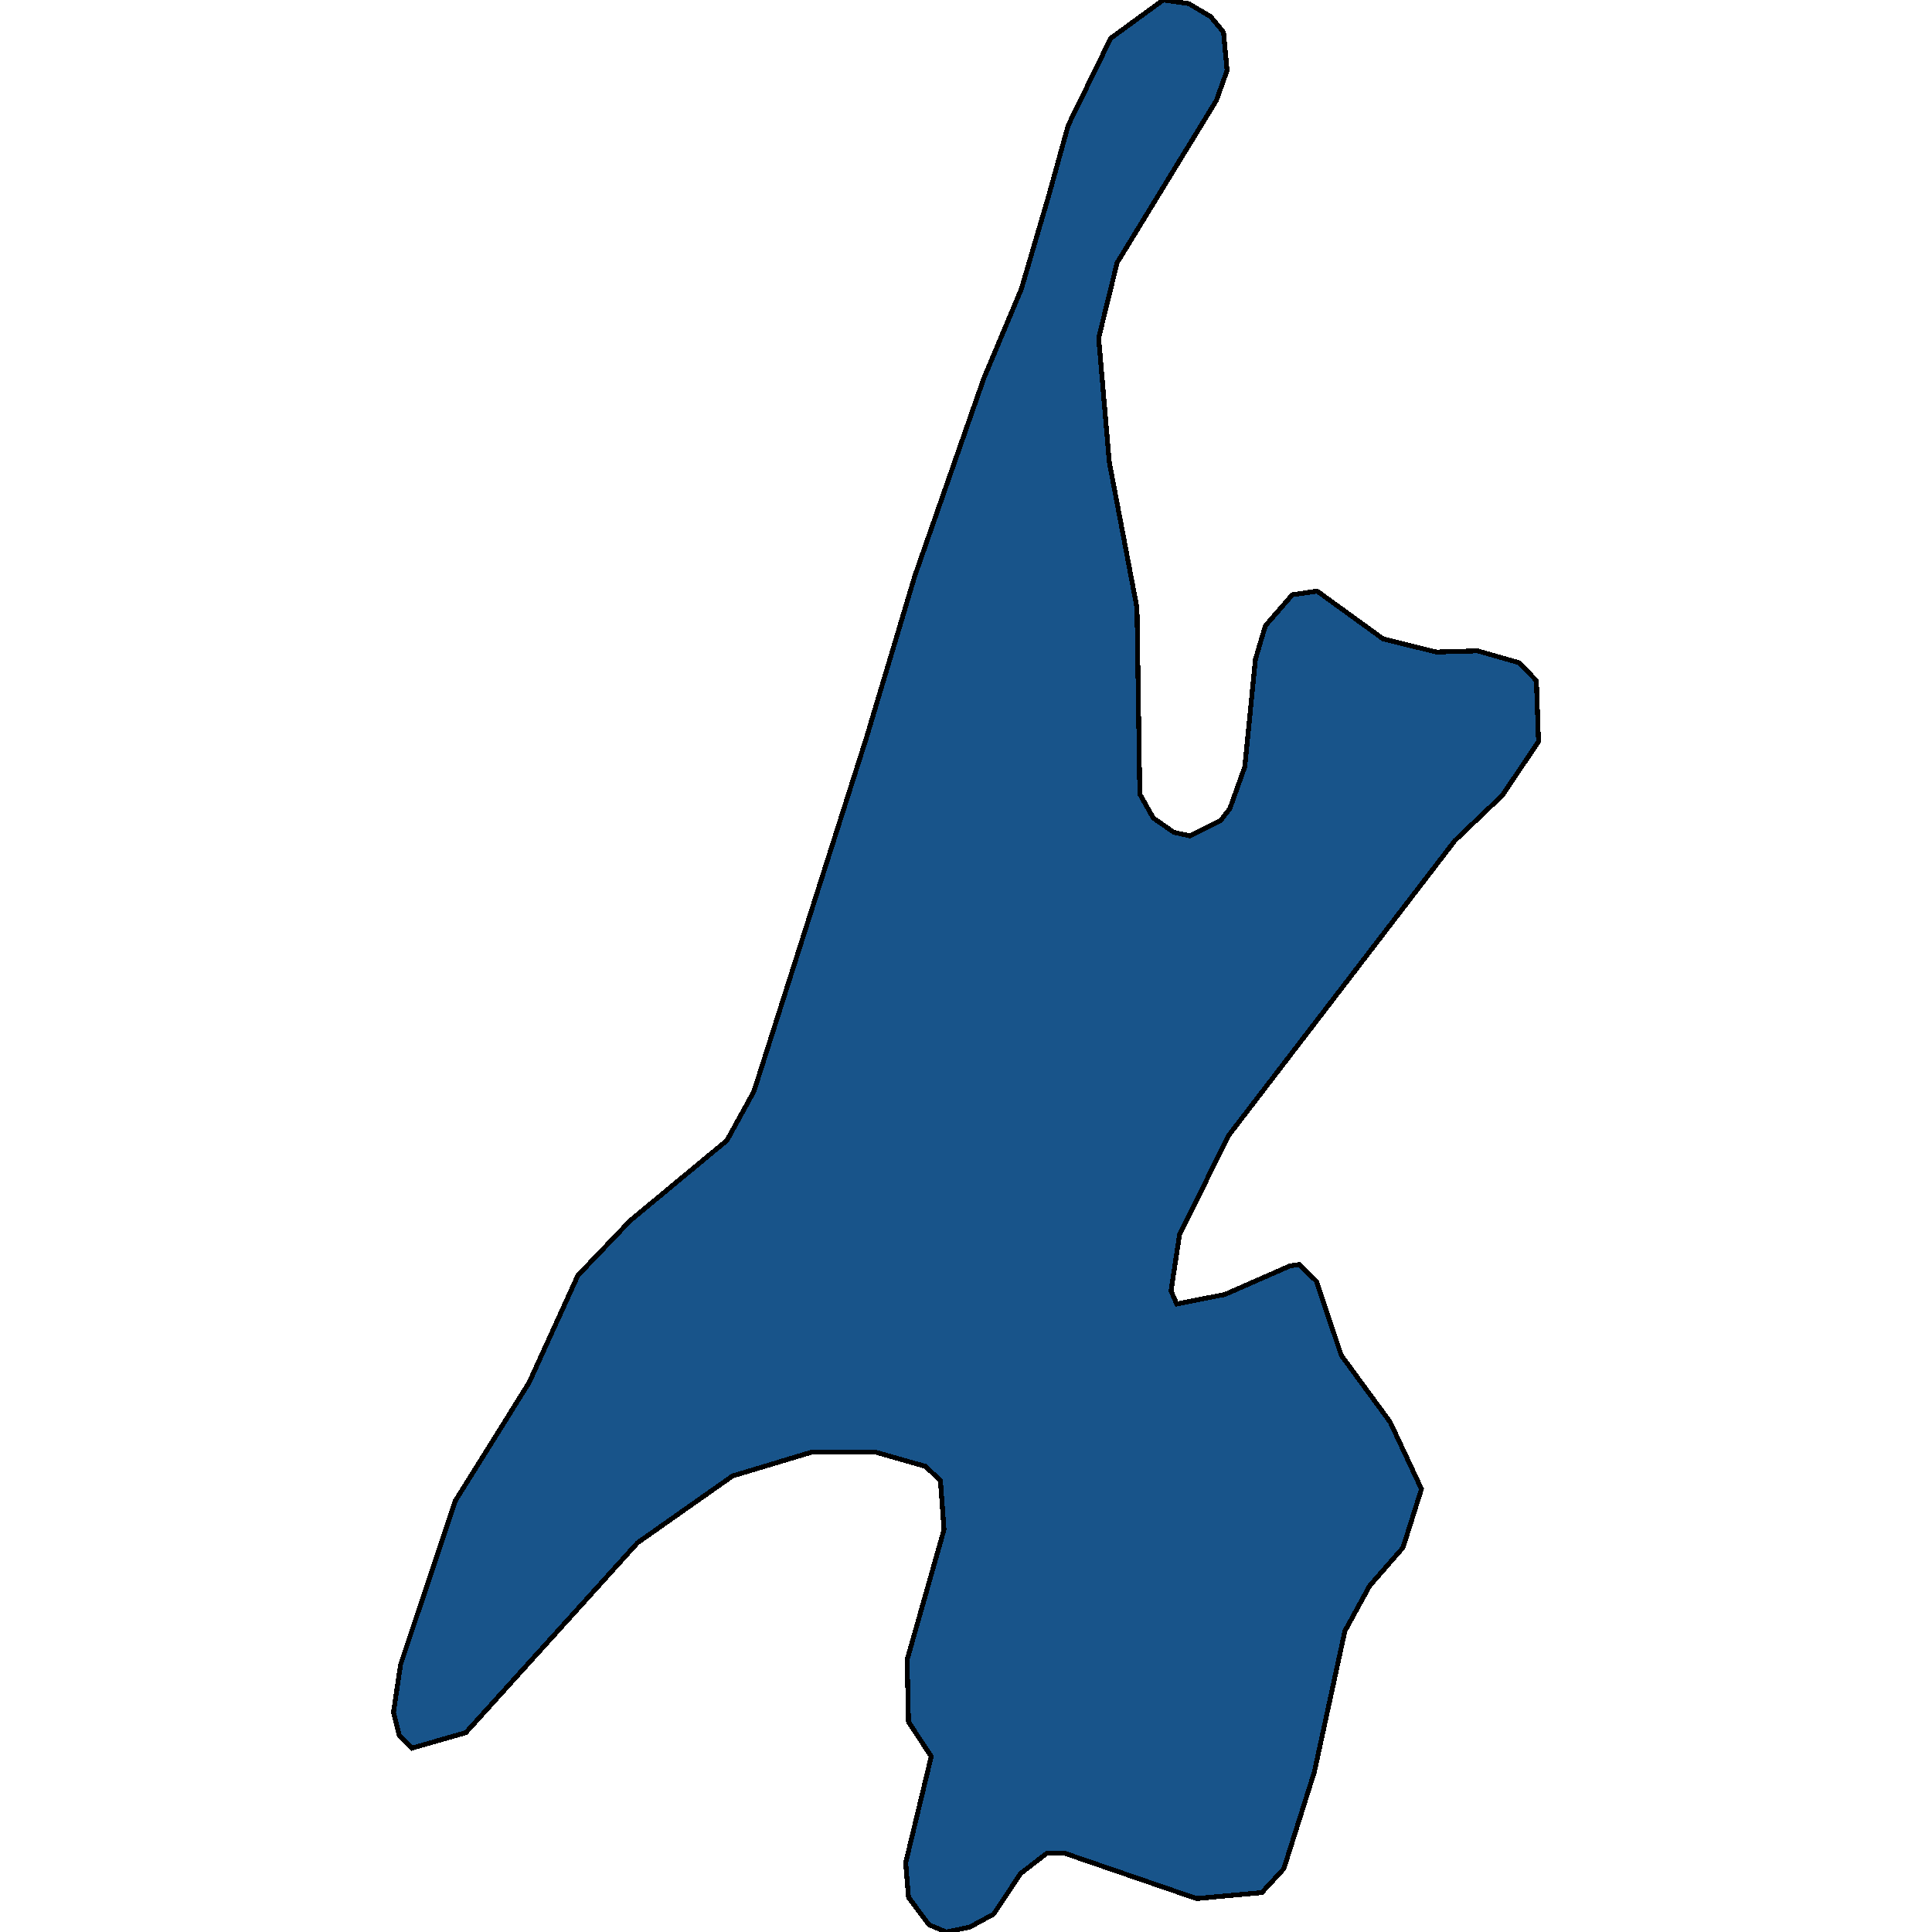
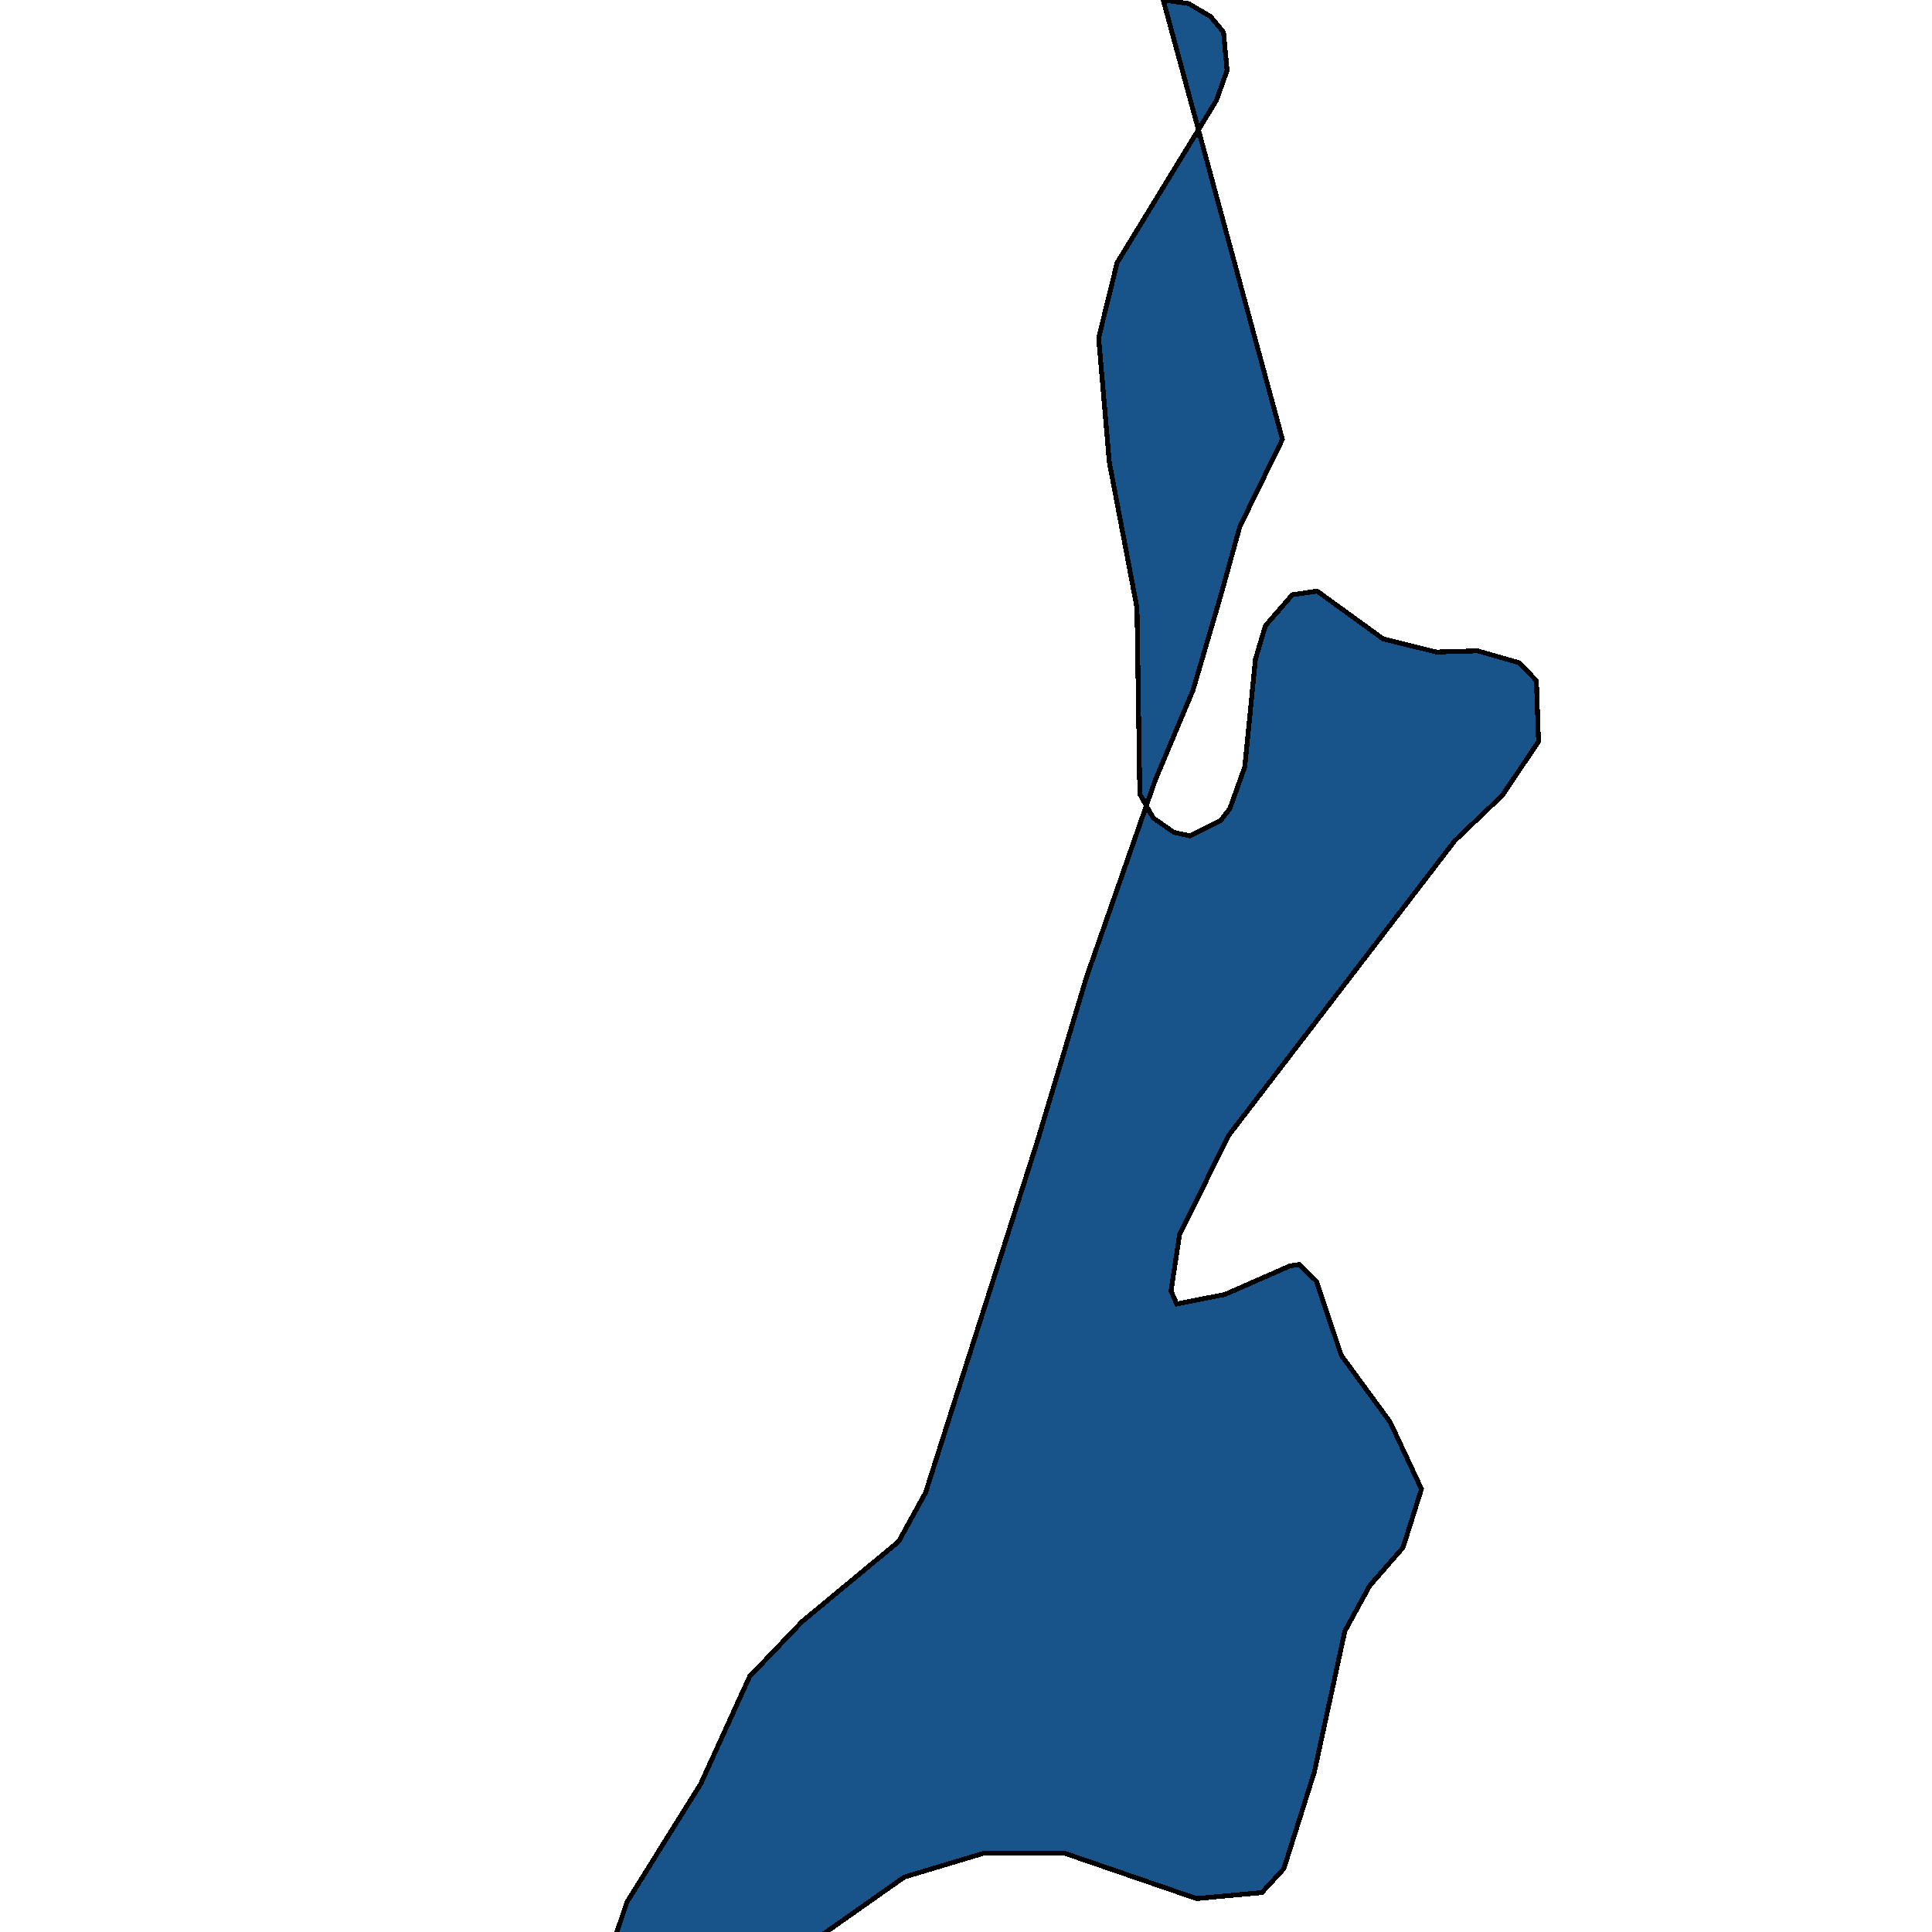
<svg xmlns="http://www.w3.org/2000/svg" width="400" height="400">
-   <path d="m240.833 0 5.288.742 4.553 2.72 2.644 3.214.735 7.913-2.204 6.181-20.563 33.627-3.82 15.577 2.204 25.714 5.729 30.163.587 38.568 2.79 4.945 4.26 2.966 3.379.742 6.316-3.214 1.91-2.472 3.084-8.653 2.203-22.251 2.056-6.923 5.582-6.428 5.14-.741 13.66 9.889 11.017 2.72 8.519-.248 8.666 2.473 3.525 3.708.44 12.609-7.49 11.125-9.841 9.395-46.856 61.063-10.135 20.518-1.762 11.618 1.175 2.72 9.988-1.978 13.513-5.933 1.91-.247 3.525 3.46 5.14 15.327 10.135 13.843 6.463 13.843-3.819 12.113-6.903 7.91-5.141 9.393-6.316 29.167-6.316 20.022-4.553 4.943-13.513 1.236-27.32-9.392h-3.672l-5.435 4.202-5.582 8.403-4.994 2.72-4.847.988-3.525-1.483-4.26-5.685-.587-7.168 5.288-21.999-4.7-7.168-.294-12.854 7.638-26.943-.735-10.135-3.084-2.966-10.429-2.967h-13.072l-16.451 4.944-19.682 13.843-35.546 39.303-11.163 3.213-2.644-2.72-1.175-4.696 1.47-9.887 11.309-33.865 15.276-24.472 10.135-22.248 10.869-11.372 19.976-16.563 5.581-10.135 23.208-72.93 10.135-33.872 14.247-40.795 7.785-18.543 5.728-19.533 3.966-14.341 8.813-18.05Z" style="stroke:#000;fill:#18548a;shape-rendering:crispEdges;stroke-width:1px" />
+   <path d="m240.833 0 5.288.742 4.553 2.72 2.644 3.214.735 7.913-2.204 6.181-20.563 33.627-3.82 15.577 2.204 25.714 5.729 30.163.587 38.568 2.79 4.945 4.26 2.966 3.379.742 6.316-3.214 1.91-2.472 3.084-8.653 2.203-22.251 2.056-6.923 5.582-6.428 5.14-.741 13.66 9.889 11.017 2.72 8.519-.248 8.666 2.473 3.525 3.708.44 12.609-7.49 11.125-9.841 9.395-46.856 61.063-10.135 20.518-1.762 11.618 1.175 2.72 9.988-1.978 13.513-5.933 1.91-.247 3.525 3.46 5.14 15.327 10.135 13.843 6.463 13.843-3.819 12.113-6.903 7.91-5.141 9.393-6.316 29.167-6.316 20.022-4.553 4.943-13.513 1.236-27.32-9.392h-3.672h-13.072l-16.451 4.944-19.682 13.843-35.546 39.303-11.163 3.213-2.644-2.72-1.175-4.696 1.47-9.887 11.309-33.865 15.276-24.472 10.135-22.248 10.869-11.372 19.976-16.563 5.581-10.135 23.208-72.93 10.135-33.872 14.247-40.795 7.785-18.543 5.728-19.533 3.966-14.341 8.813-18.05Z" style="stroke:#000;fill:#18548a;shape-rendering:crispEdges;stroke-width:1px" />
</svg>